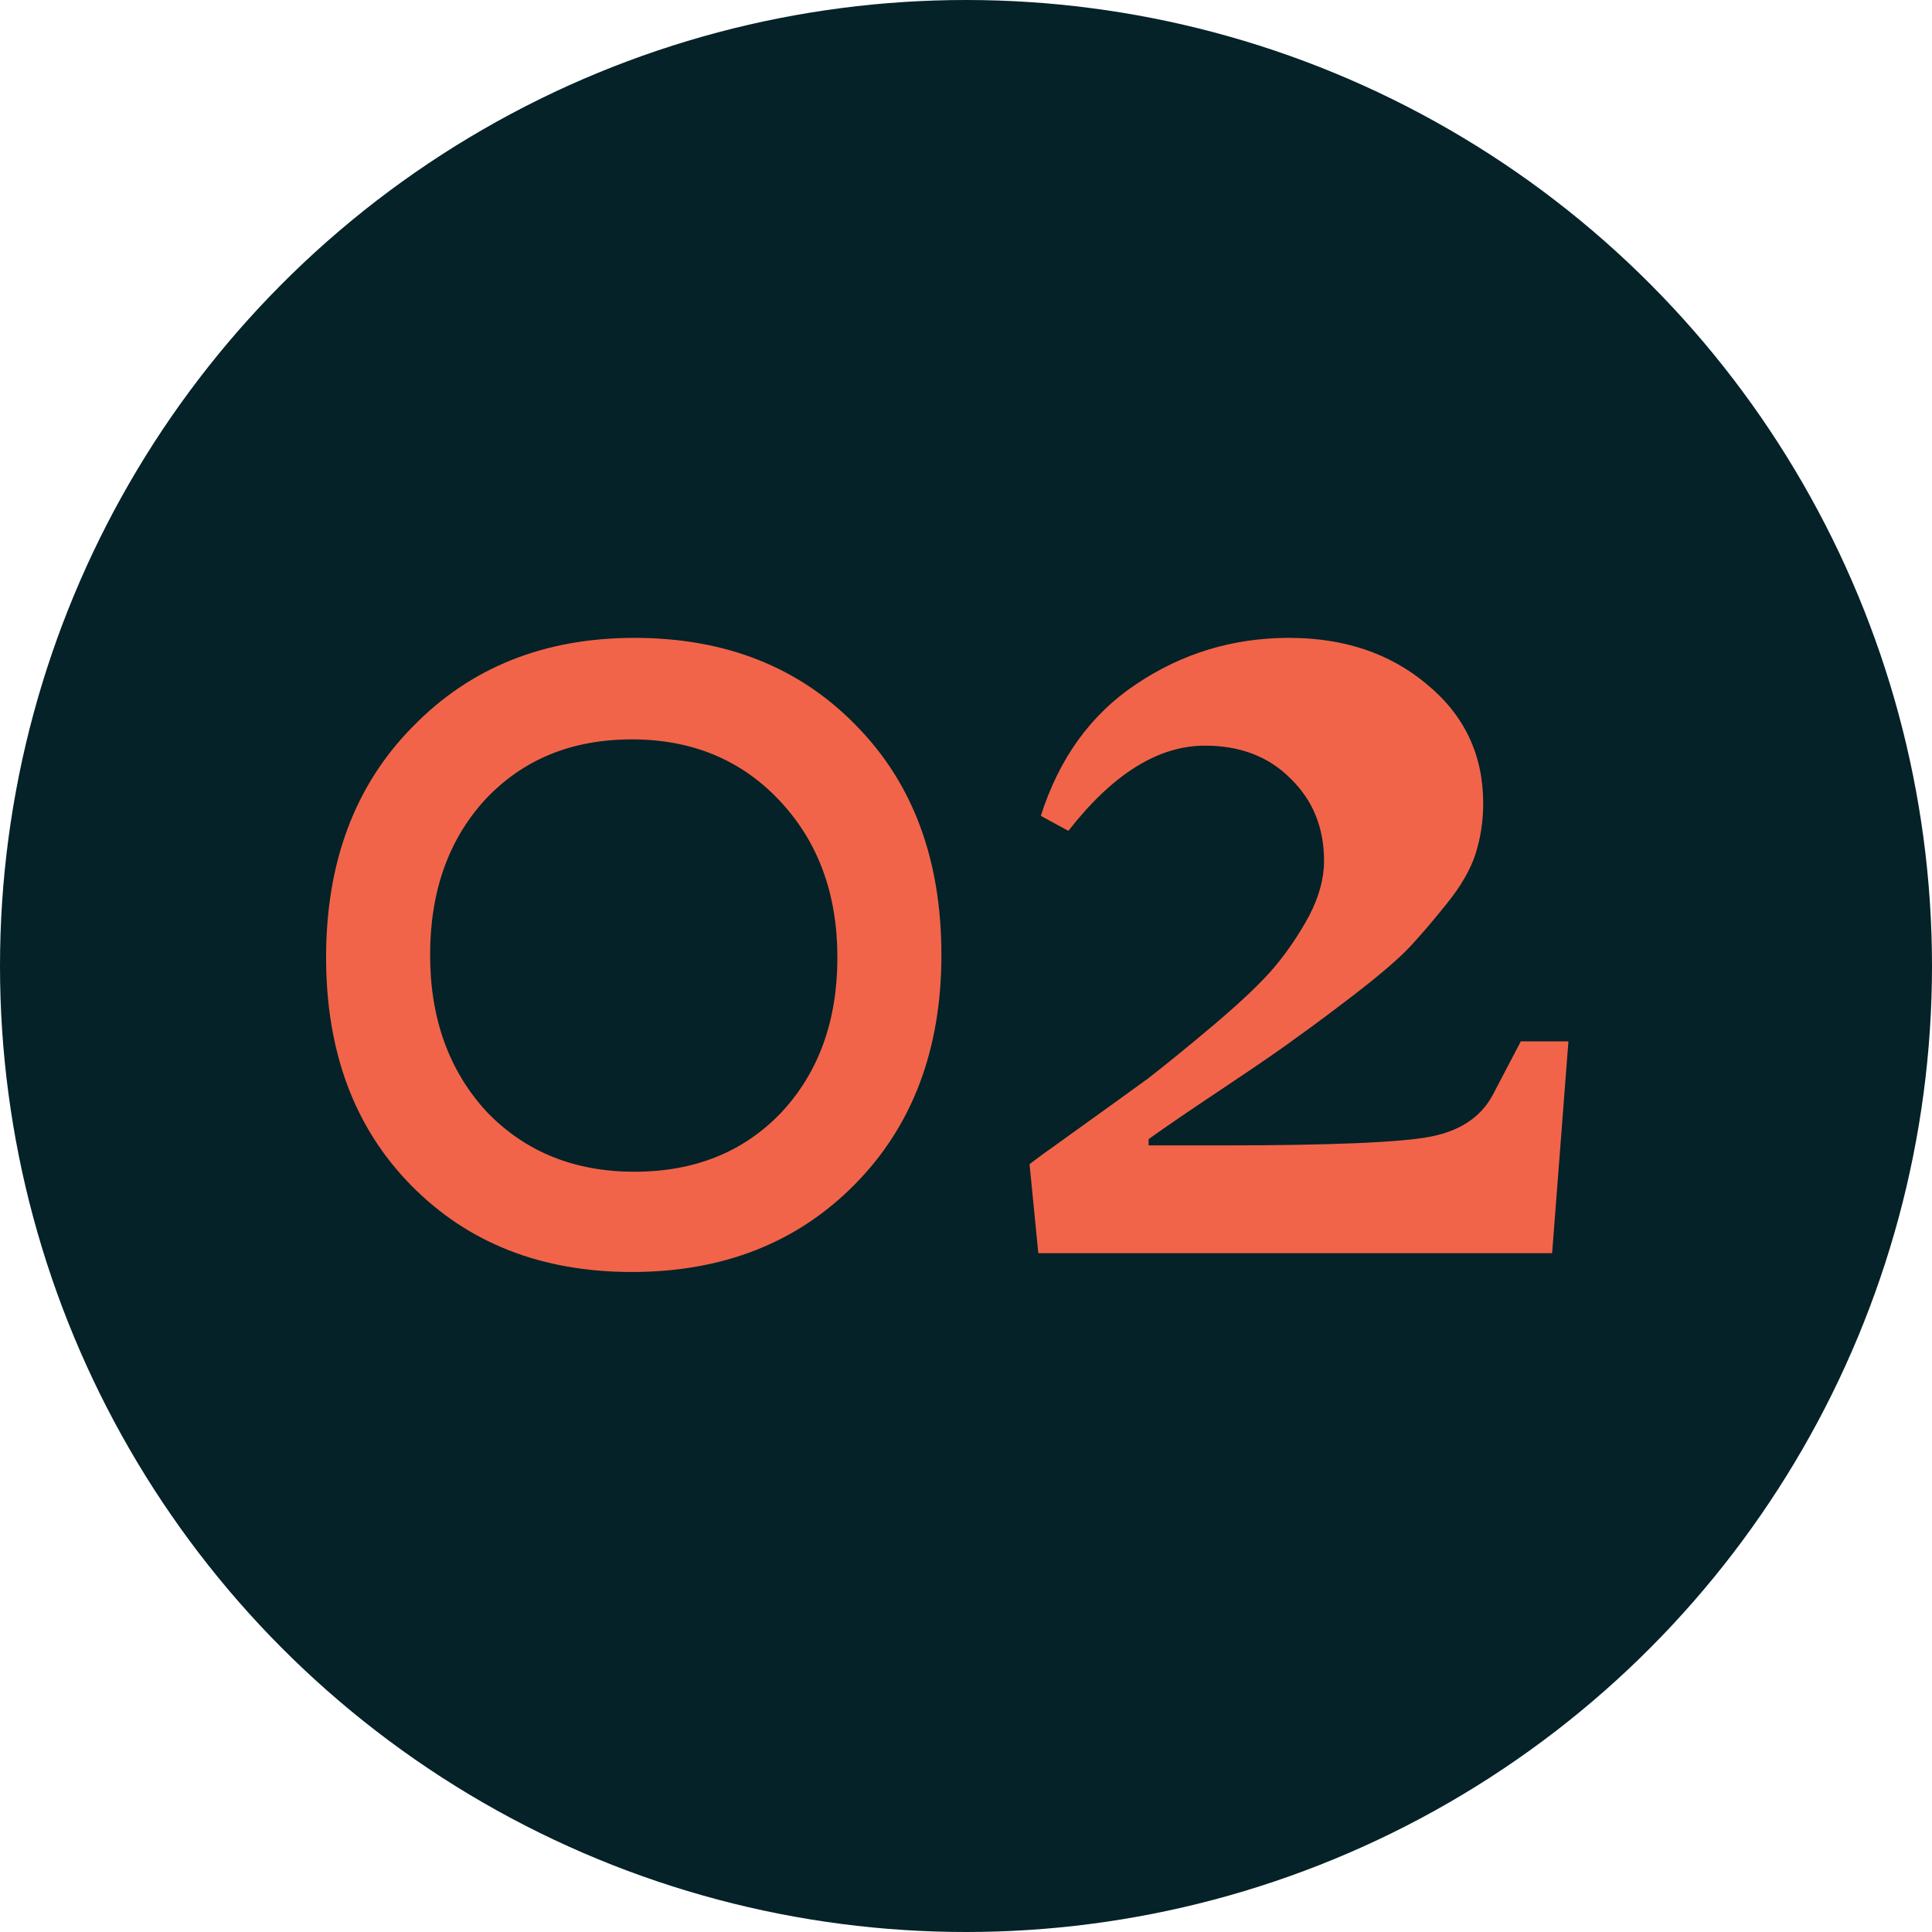
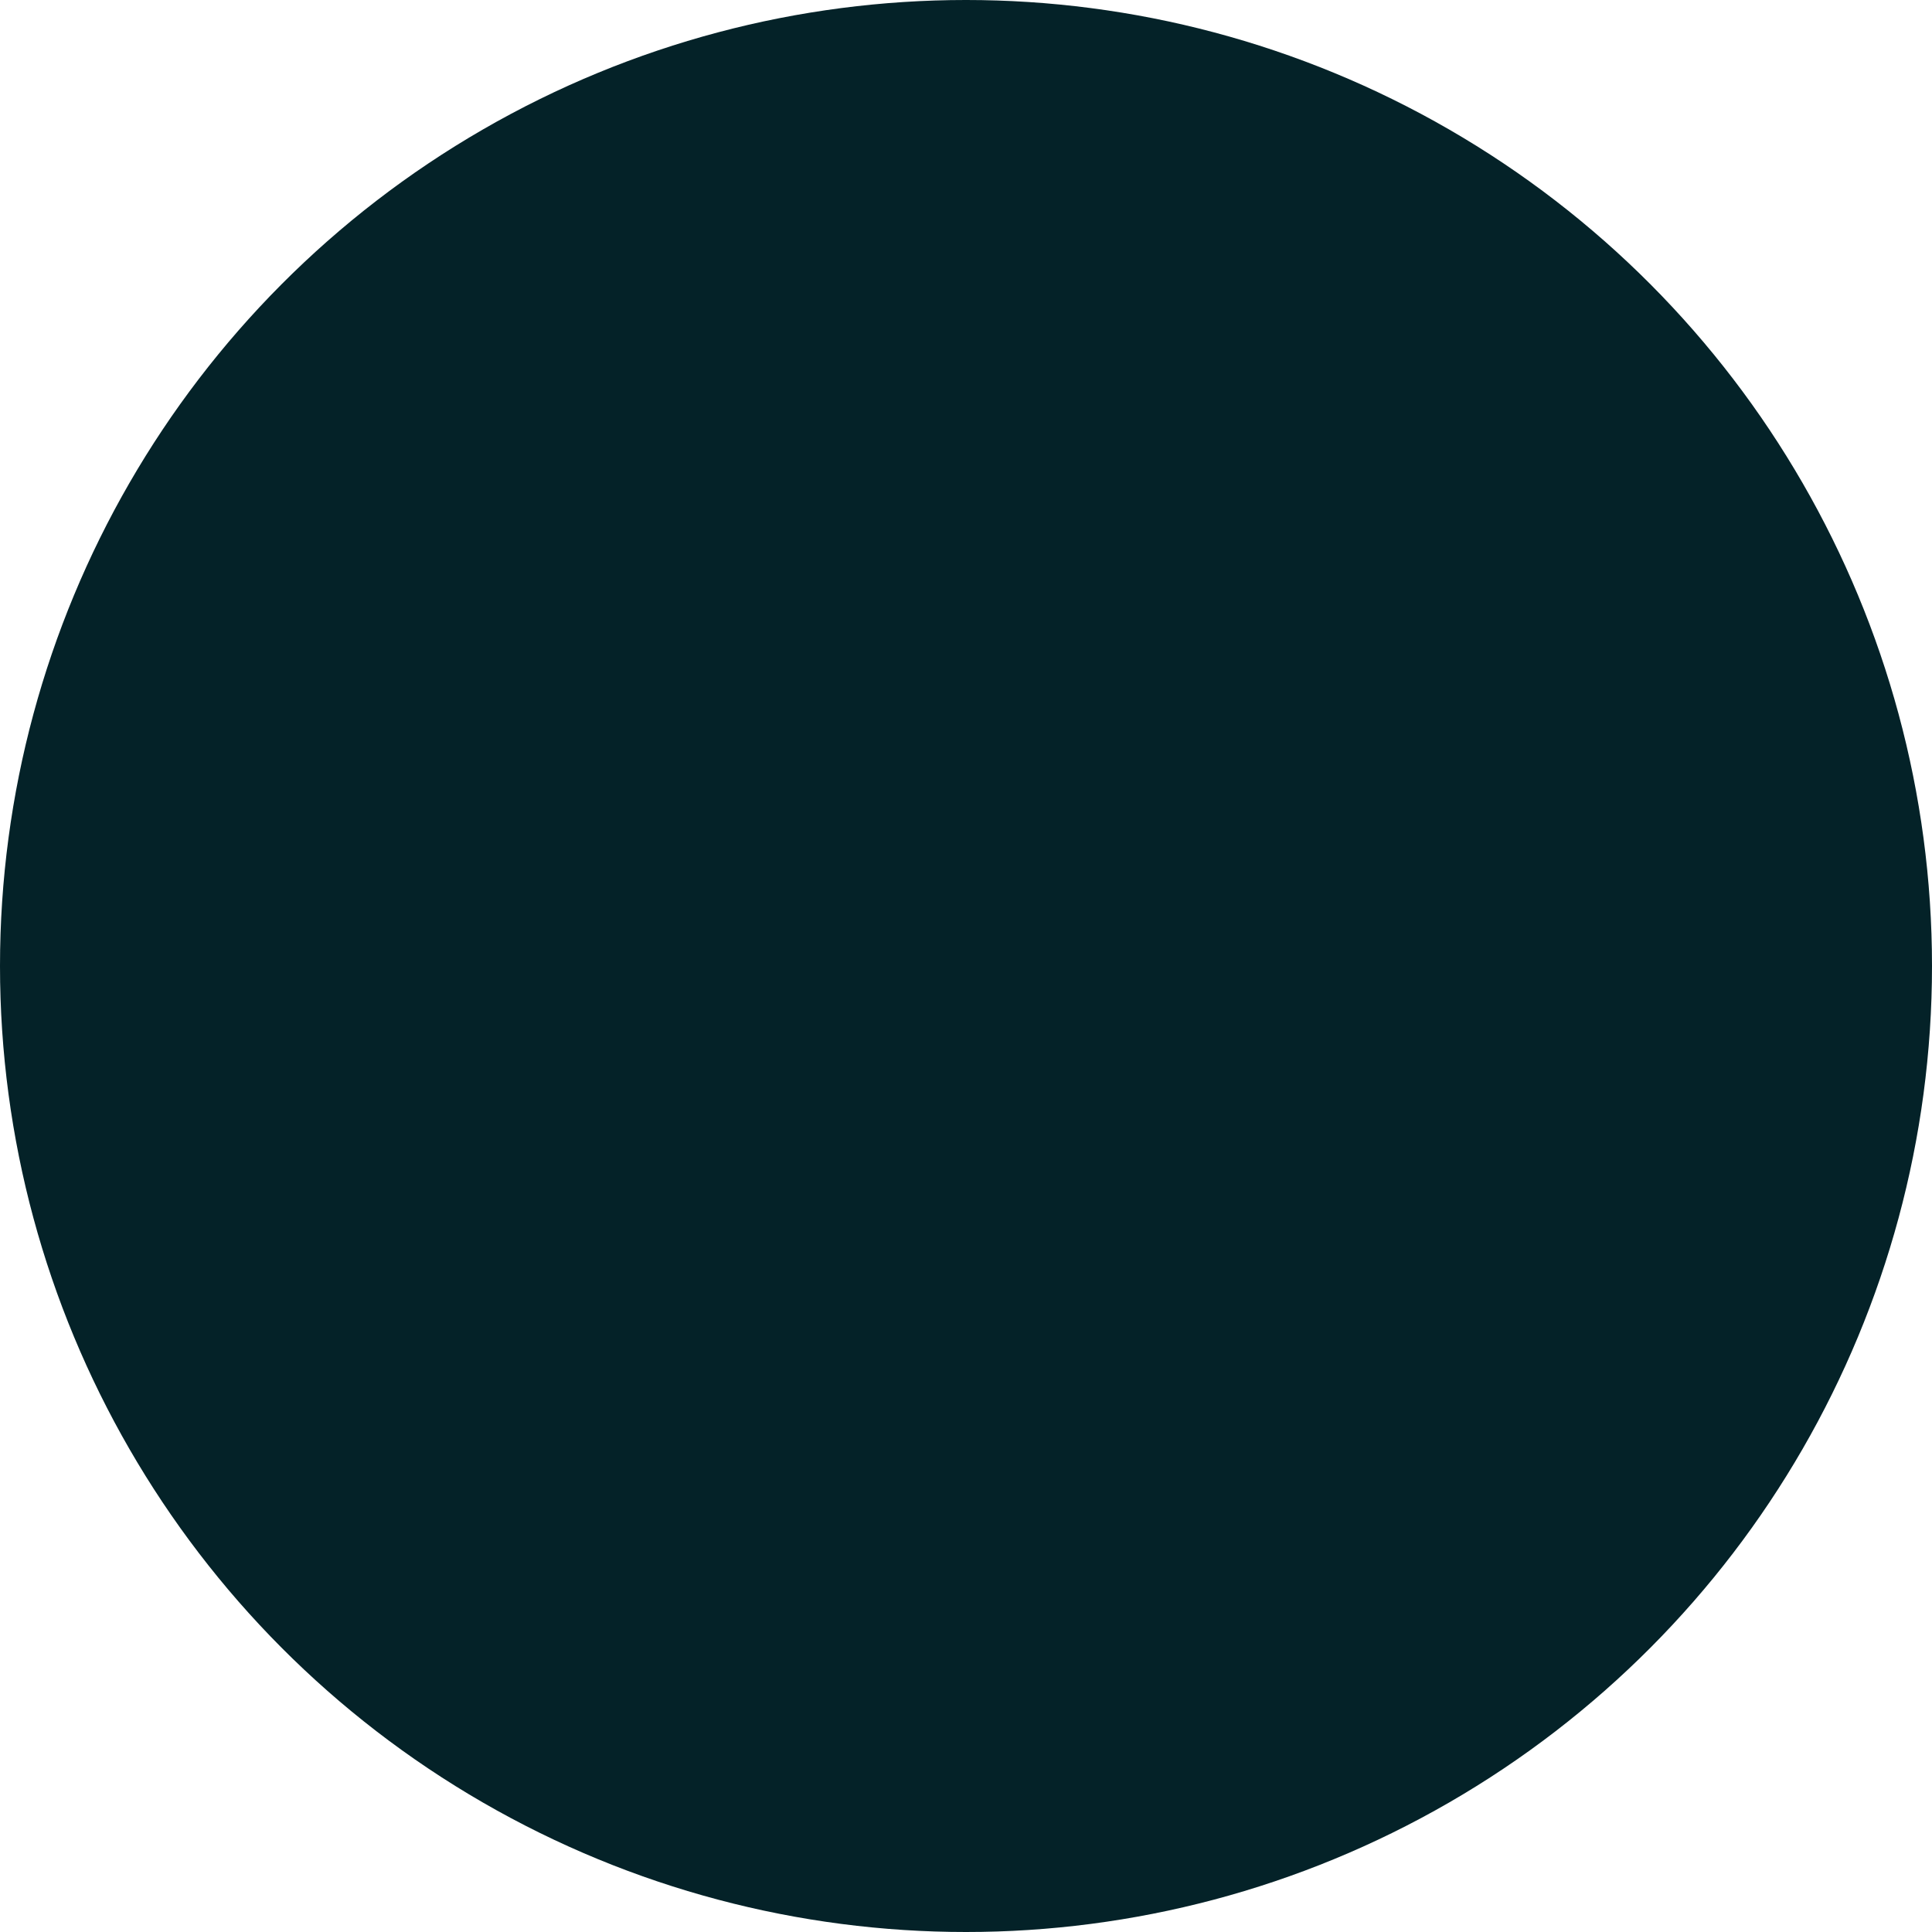
<svg xmlns="http://www.w3.org/2000/svg" width="37" height="37" viewBox="0 0 37 37" fill="none">
  <circle cx="18.5" cy="18.5" r="18.5" fill="#042228" />
-   <path d="M18.029 18.288C18.029 20.096 17.477 21.56 16.373 22.68C15.269 23.8 13.845 24.36 12.101 24.36C10.373 24.36 8.965 23.808 7.877 22.704C6.789 21.6 6.245 20.144 6.245 18.336C6.245 16.512 6.797 15.04 7.901 13.92C9.005 12.784 10.421 12.216 12.149 12.216C13.893 12.216 15.309 12.776 16.397 13.896C17.485 15 18.029 16.464 18.029 18.288ZM14.957 21.312C15.677 20.544 16.037 19.552 16.037 18.336C16.037 17.12 15.669 16.12 14.933 15.336C14.197 14.552 13.253 14.16 12.101 14.16C10.949 14.16 10.013 14.544 9.293 15.312C8.589 16.08 8.237 17.072 8.237 18.288C8.237 19.504 8.597 20.504 9.317 21.288C10.053 22.056 10.997 22.44 12.149 22.44C13.301 22.44 14.237 22.064 14.957 21.312ZM30.037 19.944L29.725 24H19.885L19.717 22.296C19.861 22.184 20.069 22.032 20.341 21.84C21.077 21.312 21.621 20.92 21.973 20.664C22.325 20.392 22.757 20.04 23.269 19.608C23.797 19.16 24.181 18.792 24.421 18.504C24.661 18.216 24.877 17.896 25.069 17.544C25.261 17.176 25.357 16.824 25.357 16.488C25.357 15.848 25.141 15.32 24.709 14.904C24.293 14.488 23.749 14.28 23.077 14.28C22.181 14.28 21.309 14.824 20.461 15.912L19.933 15.624C20.285 14.52 20.893 13.68 21.757 13.104C22.637 12.512 23.613 12.216 24.685 12.216C25.741 12.216 26.621 12.512 27.325 13.104C28.045 13.696 28.405 14.456 28.405 15.384C28.405 15.72 28.357 16.04 28.261 16.344C28.165 16.648 27.981 16.968 27.709 17.304C27.453 17.624 27.221 17.896 27.013 18.12C26.805 18.344 26.453 18.648 25.957 19.032C25.477 19.4 25.101 19.68 24.829 19.872C24.573 20.064 24.109 20.384 23.437 20.832C22.765 21.28 22.285 21.608 21.997 21.816V21.936H23.341C25.469 21.936 26.821 21.88 27.397 21.768C27.973 21.656 28.373 21.384 28.597 20.952L29.125 19.944H30.037Z" fill="#F26449" />
</svg>